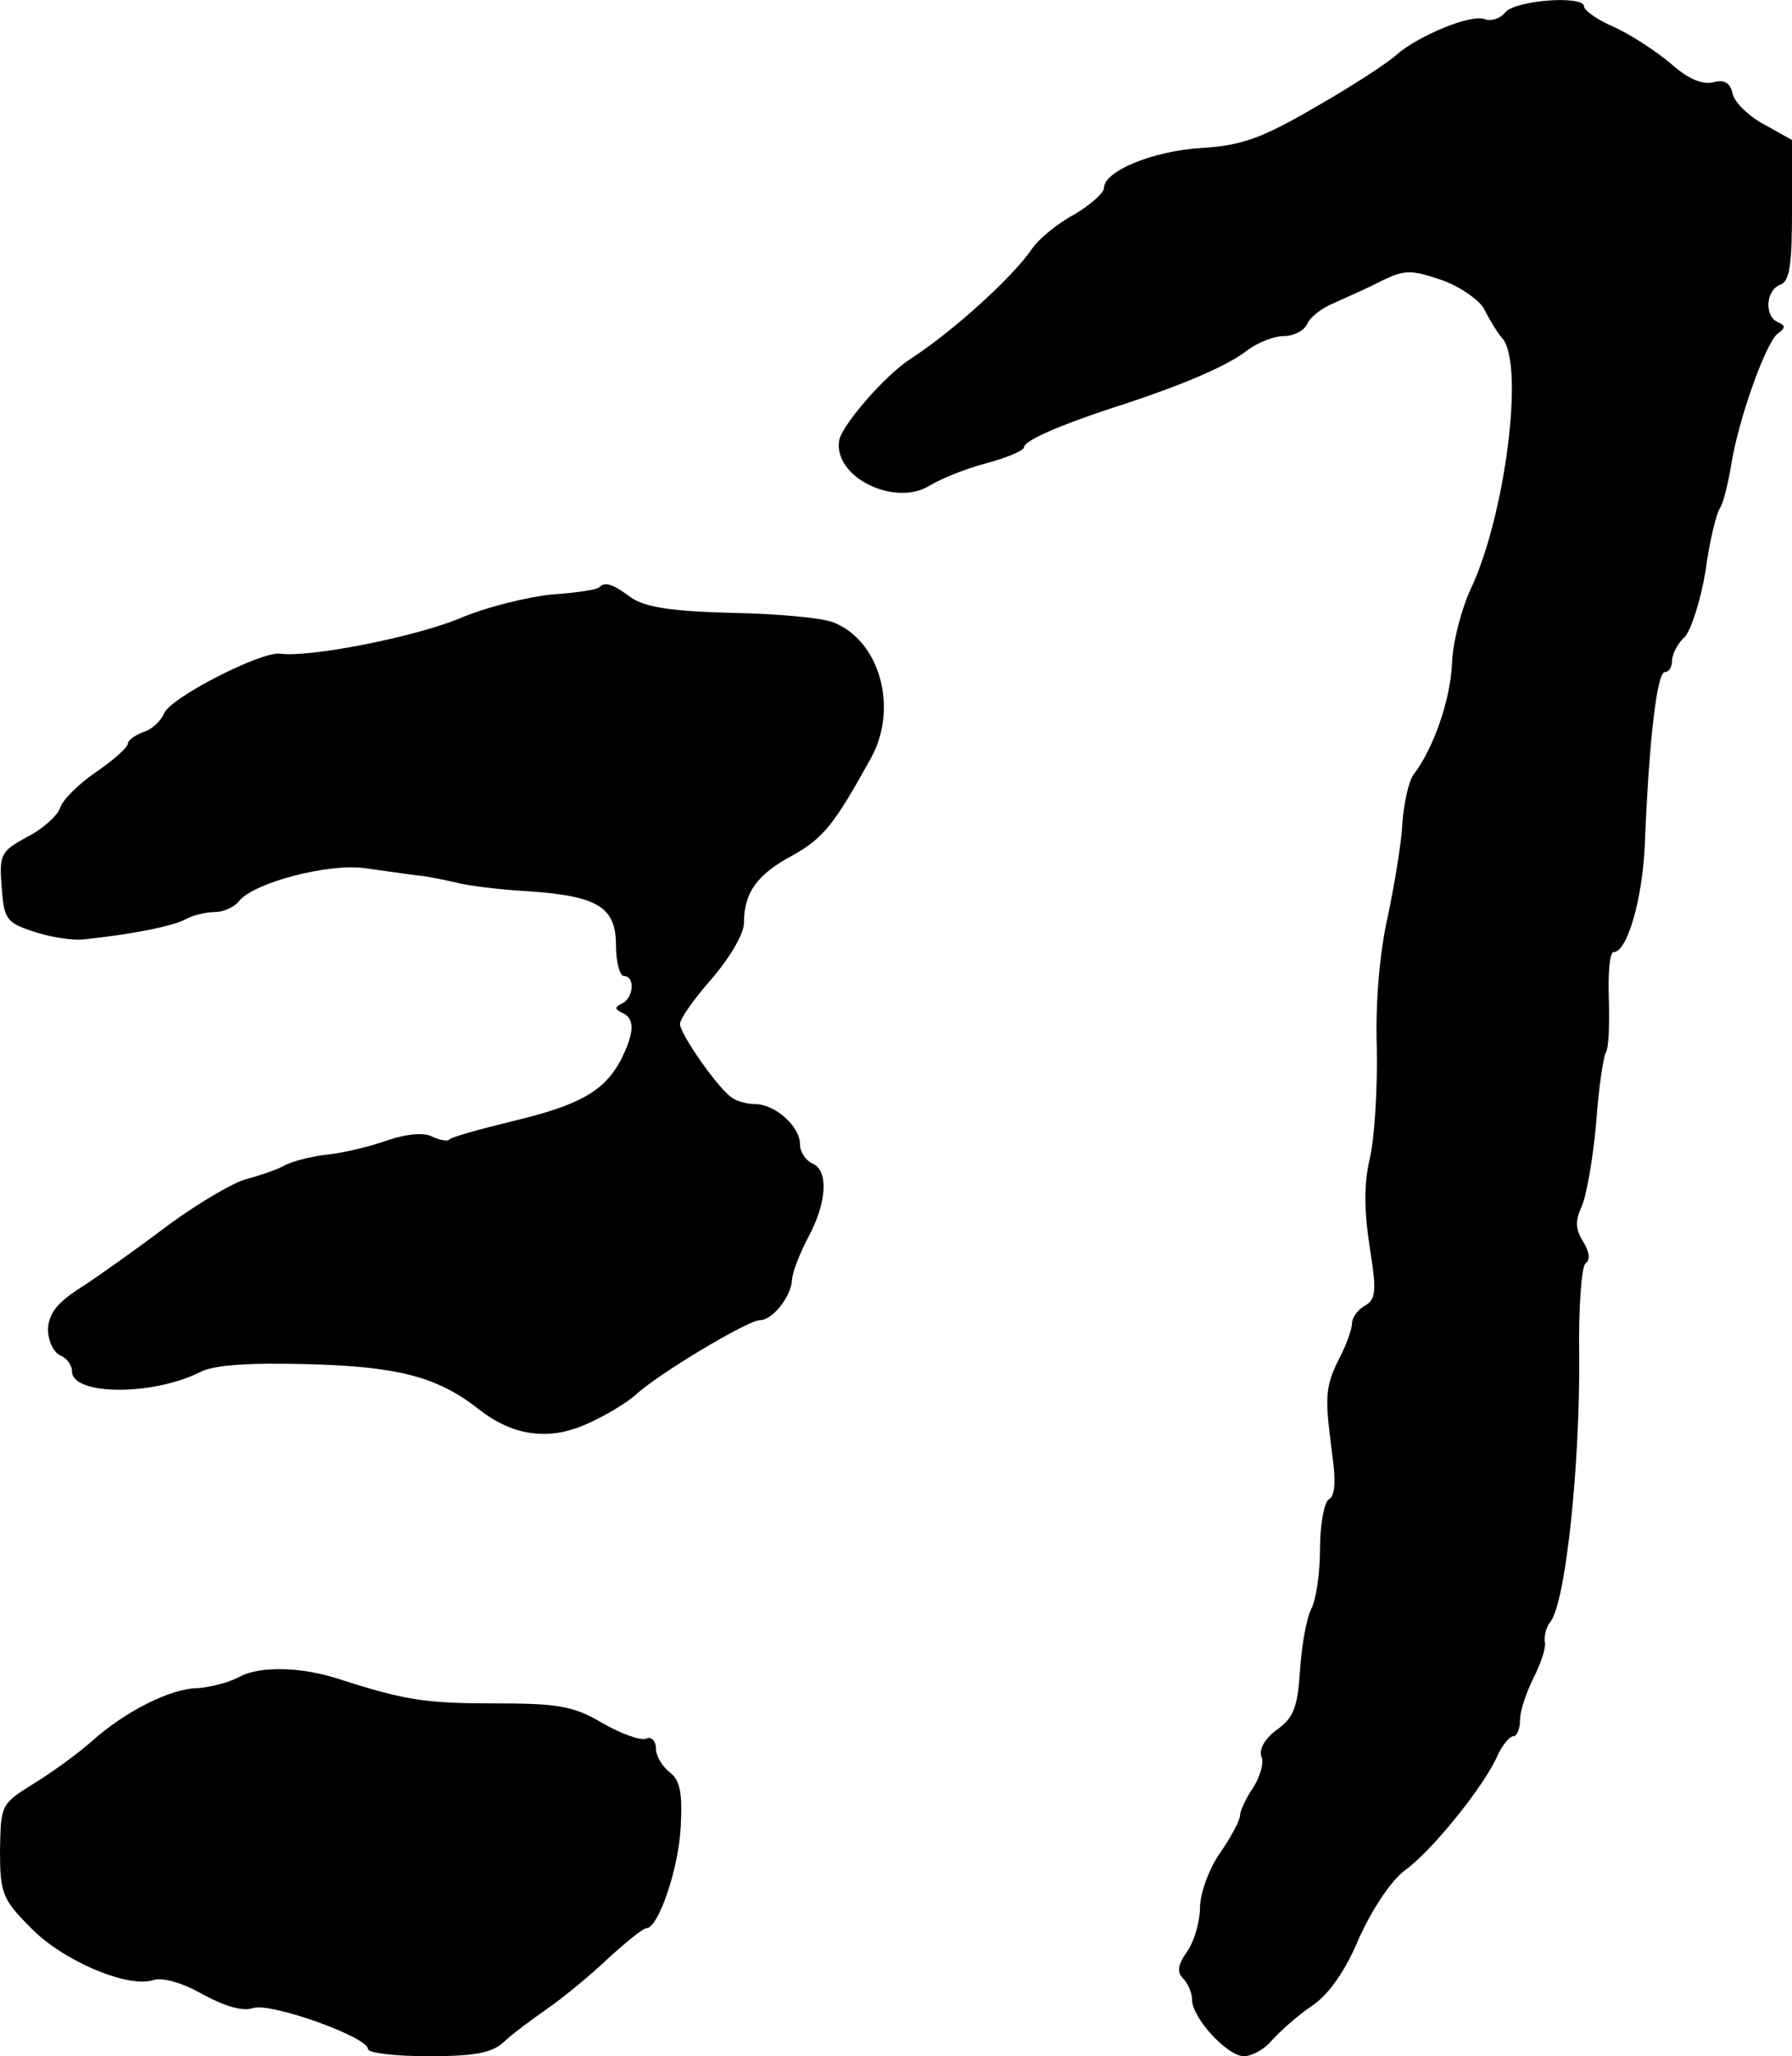
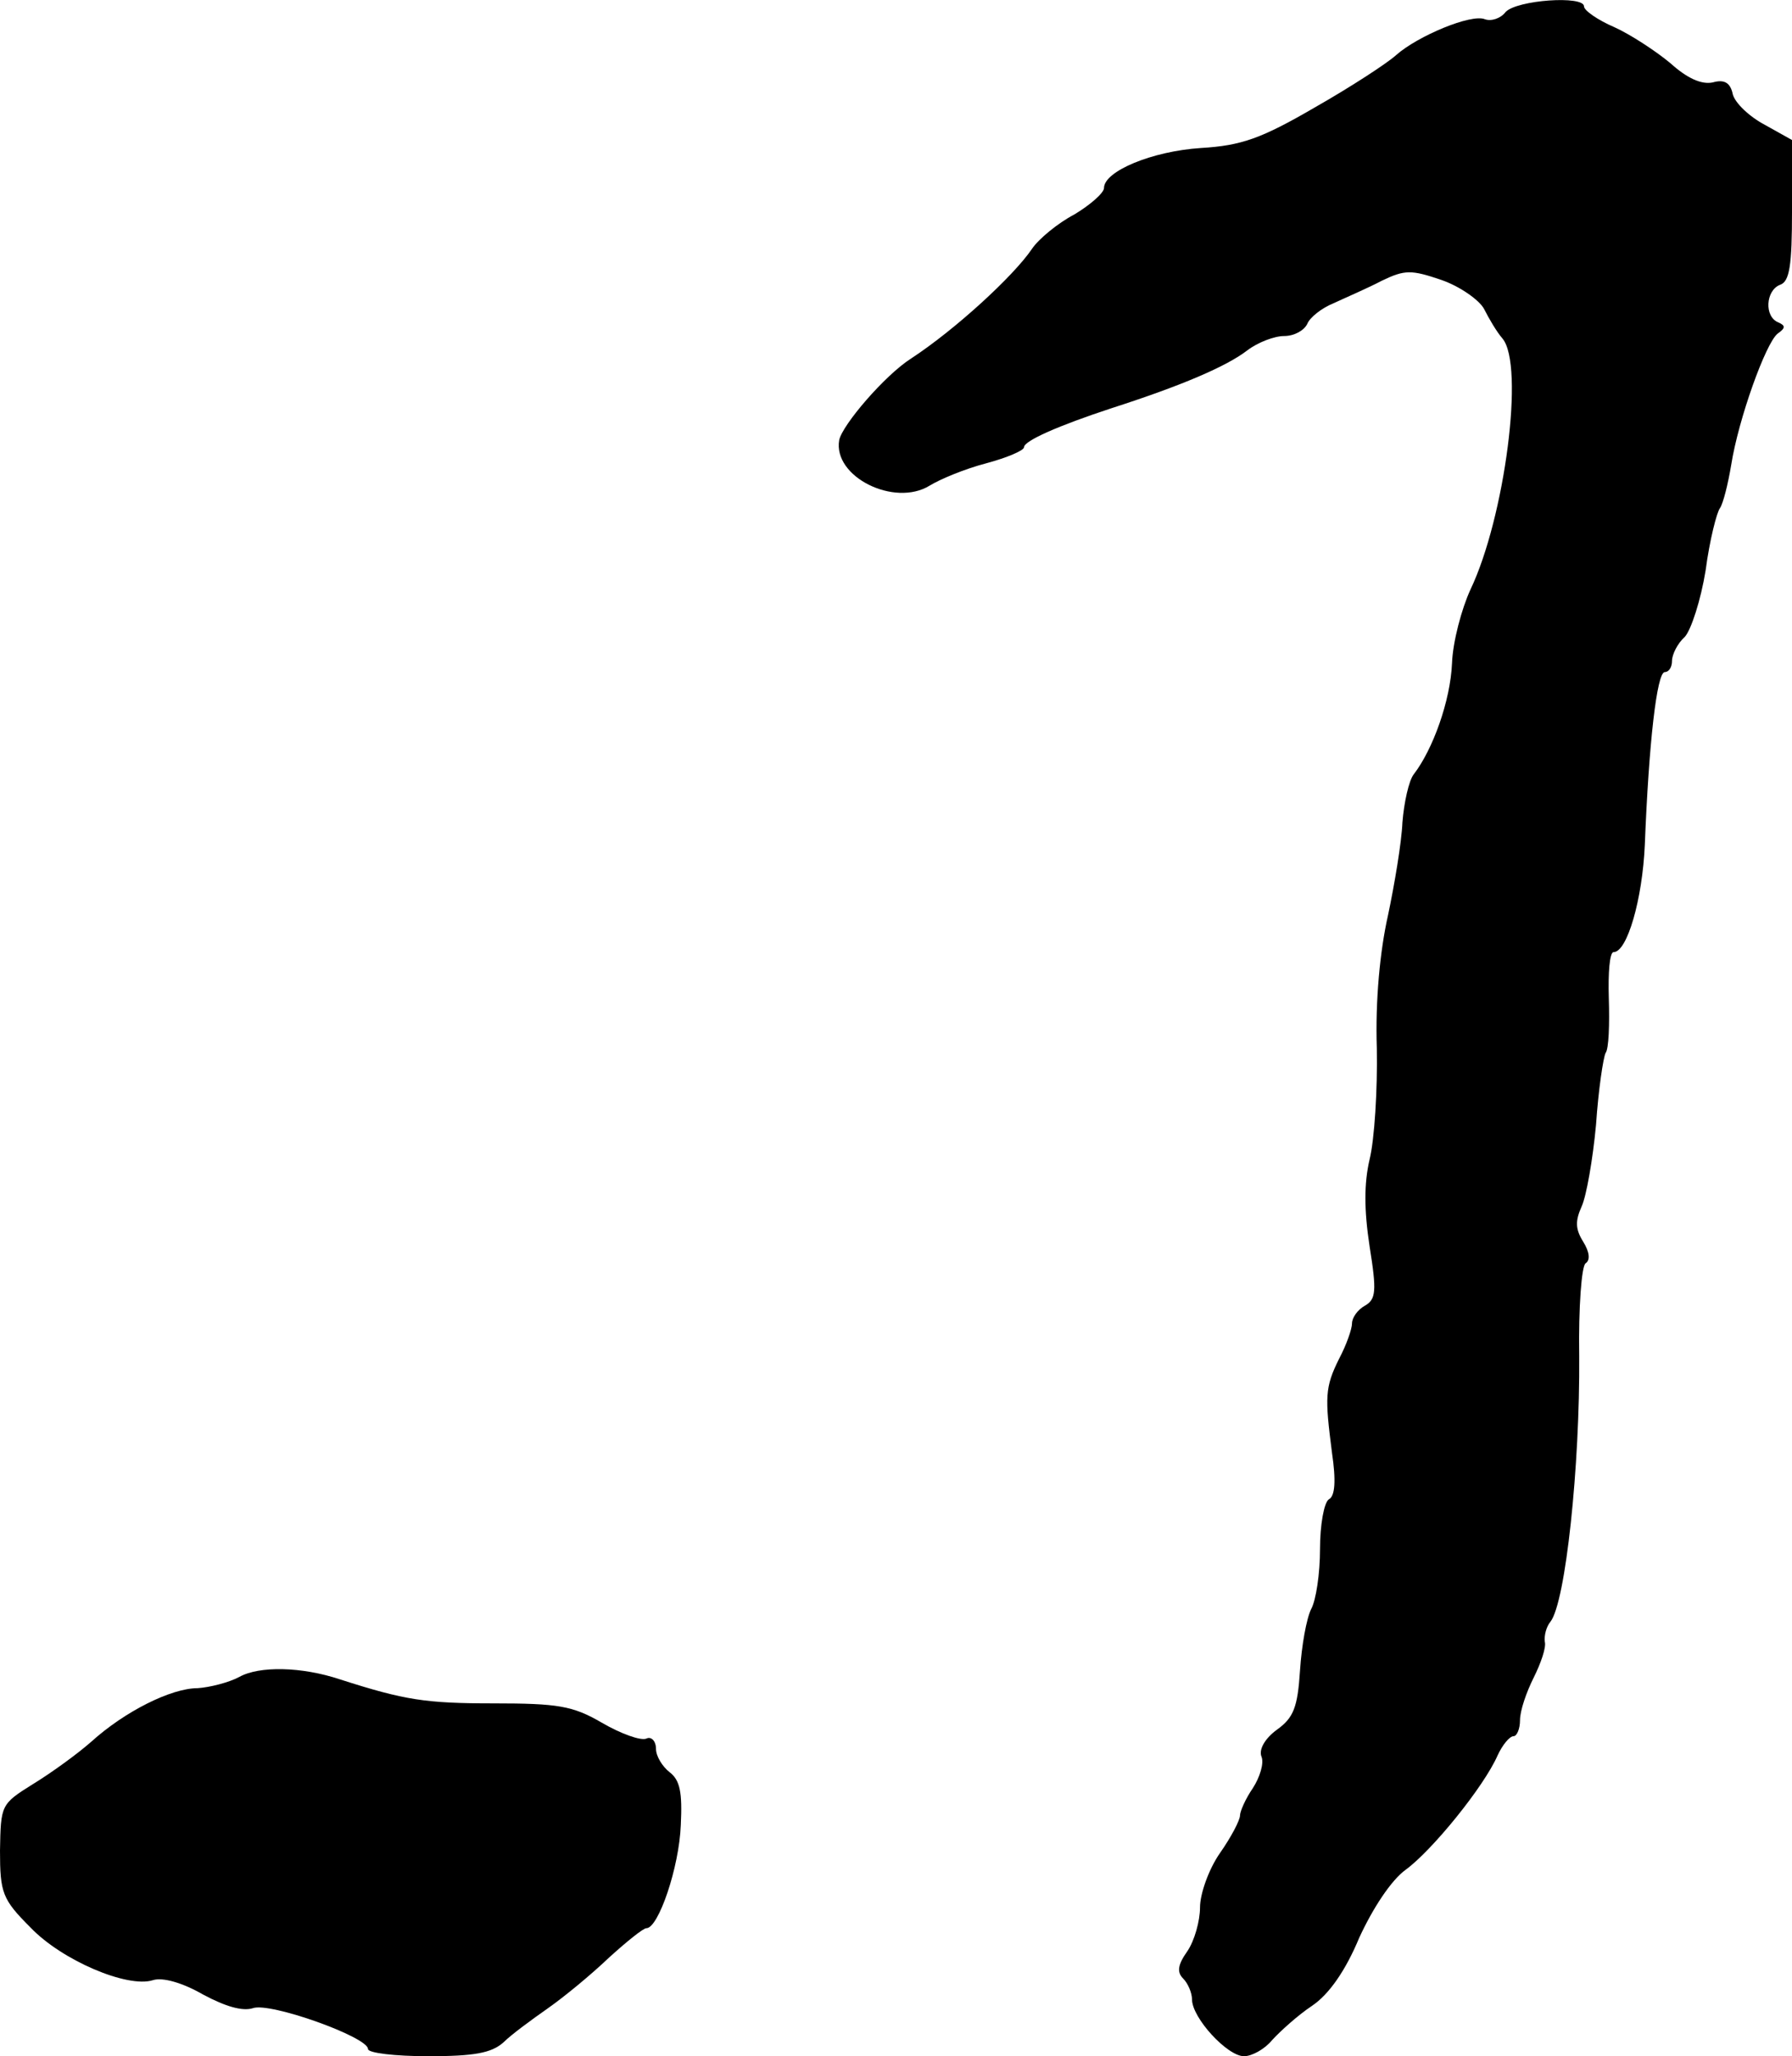
<svg xmlns="http://www.w3.org/2000/svg" version="1.0" width="224pt" height="257pt" viewBox="0 0 224 257" preserveAspectRatio="xMidYMid meet">
  <g transform="translate(0,257) scale(0.1,-0.1)" fill="#000000" stroke="none">
    <path d="M1882 2555 c-6 -8 -18 -12 -26 -9 -17 7 -84 -21 -111 -45 -11 -10 -57 -40 -101 -65 -67 -39 -92 -48 -143 -51 -61 -4 -121 -29 -121 -50 0 -6 -17 -21 -37 -33 -21 -11 -45 -31 -53 -43 -23 -34 -96 -101 -151 -137 -33 -21 -86 -83 -90 -102 -8 -46 69 -84 113 -57 13 8 44 21 71 28 26 7 47 16 47 20 0 8 43 27 110 49 87 28 143 52 169 72 13 10 34 18 46 18 13 0 25 7 29 15 3 8 18 20 33 26 15 7 43 19 60 28 29 14 37 14 75 1 23 -8 47 -25 53 -36 6 -12 16 -29 23 -37 28 -33 3 -224 -40 -314 -11 -24 -22 -65 -23 -92 -2 -47 -24 -108 -48 -139 -6 -8 -12 -35 -14 -60 -1 -25 -10 -78 -18 -116 -10 -44 -16 -107 -14 -166 1 -52 -3 -115 -9 -139 -7 -30 -7 -63 0 -109 9 -56 8 -66 -6 -74 -9 -5 -16 -15 -16 -22 0 -7 -7 -27 -16 -44 -18 -36 -18 -48 -9 -118 5 -34 4 -54 -4 -58 -6 -4 -11 -32 -11 -62 0 -31 -5 -64 -11 -75 -6 -12 -12 -46 -14 -77 -3 -46 -8 -59 -29 -74 -15 -11 -23 -25 -19 -34 3 -8 -2 -25 -11 -39 -9 -13 -16 -29 -16 -34 0 -6 -11 -27 -25 -47 -14 -20 -25 -51 -25 -68 0 -17 -7 -42 -16 -55 -12 -17 -13 -26 -5 -34 6 -6 11 -18 11 -26 0 -23 44 -71 65 -71 10 0 26 9 35 20 10 11 32 31 50 43 21 14 42 44 59 85 17 37 40 72 58 85 33 24 98 104 115 143 6 13 15 24 20 24 4 0 8 9 8 20 0 12 8 35 17 53 9 18 16 38 14 45 -1 8 2 19 7 25 19 24 37 195 36 332 -1 61 3 113 8 116 6 4 5 14 -3 27 -10 16 -10 26 -2 44 6 13 14 59 18 102 3 44 9 84 12 90 4 5 5 36 4 68 -1 32 1 58 6 58 17 0 36 66 39 134 5 127 15 216 25 216 5 0 9 6 9 14 0 8 7 22 16 30 8 9 20 46 26 83 5 38 14 73 18 78 4 6 10 30 14 54 9 57 43 152 58 164 10 7 10 10 1 14 -18 7 -16 40 2 47 12 4 15 24 15 93 l0 88 -34 19 c-19 10 -37 27 -40 38 -3 15 -11 19 -25 15 -14 -3 -32 5 -53 24 -18 15 -50 36 -70 45 -21 9 -38 21 -38 26 0 14 -84 8 -98 -7z" />
-     <path d="M749 1836 c-2 -3 -29 -7 -59 -9 -30 -3 -84 -16 -118 -31 -58 -23 -185 -48 -222 -43 -24 3 -139 -56 -145 -75 -4 -9 -15 -20 -26 -23 -10 -4 -19 -10 -19 -14 0 -5 -18 -21 -40 -36 -22 -15 -42 -35 -45 -45 -3 -9 -21 -26 -41 -36 -33 -18 -35 -22 -32 -62 3 -41 6 -45 39 -56 20 -7 50 -12 65 -10 57 6 109 16 126 25 9 5 25 9 36 9 11 0 25 6 31 14 19 23 111 47 156 41 22 -3 51 -7 65 -9 14 -1 36 -6 50 -9 14 -4 55 -9 91 -11 87 -6 109 -20 109 -68 0 -21 5 -38 10 -38 14 0 12 -27 -2 -34 -10 -5 -10 -7 0 -12 16 -7 15 -25 -2 -59 -21 -39 -51 -56 -134 -76 -41 -10 -77 -20 -80 -23 -2 -3 -12 -1 -21 3 -10 6 -32 4 -56 -4 -22 -8 -56 -16 -75 -18 -19 -2 -44 -8 -55 -14 -11 -6 -33 -13 -48 -17 -15 -4 -58 -29 -95 -56 -37 -28 -86 -63 -109 -78 -32 -20 -42 -34 -43 -53 0 -15 7 -29 15 -33 8 -3 15 -12 15 -20 0 -30 100 -31 160 -1 17 9 61 12 135 10 113 -3 162 -16 213 -56 43 -34 88 -40 135 -19 23 10 51 27 62 37 28 26 140 93 155 93 16 0 39 30 40 50 0 8 9 32 20 53 24 44 26 85 5 93 -8 4 -15 14 -15 24 0 22 -31 50 -56 50 -10 0 -24 4 -29 8 -18 12 -65 80 -65 92 0 7 18 32 40 57 23 27 40 56 40 70 0 37 16 60 61 84 39 22 52 39 98 122 34 62 11 146 -47 169 -15 6 -72 11 -128 12 -75 2 -107 7 -125 19 -24 18 -33 20 -40 13z" />
    <path d="M299 474 c-13 -7 -37 -13 -52 -14 -33 0 -91 -29 -133 -67 -17 -15 -50 -39 -73 -53 -40 -25 -40 -26 -41 -83 0 -53 3 -61 38 -96 39 -41 121 -76 153 -66 12 4 37 -3 63 -18 28 -15 49 -21 62 -17 21 8 144 -36 144 -51 0 -5 34 -9 75 -9 58 0 79 4 94 17 10 10 36 29 56 43 20 14 54 42 76 63 22 20 43 37 47 37 15 0 41 76 43 129 2 41 -1 56 -14 66 -9 7 -17 20 -17 29 0 10 -6 16 -12 13 -7 -3 -32 6 -56 20 -36 21 -55 24 -135 24 -85 0 -111 4 -192 30 -48 16 -101 17 -126 3z" />
  </g>
</svg>